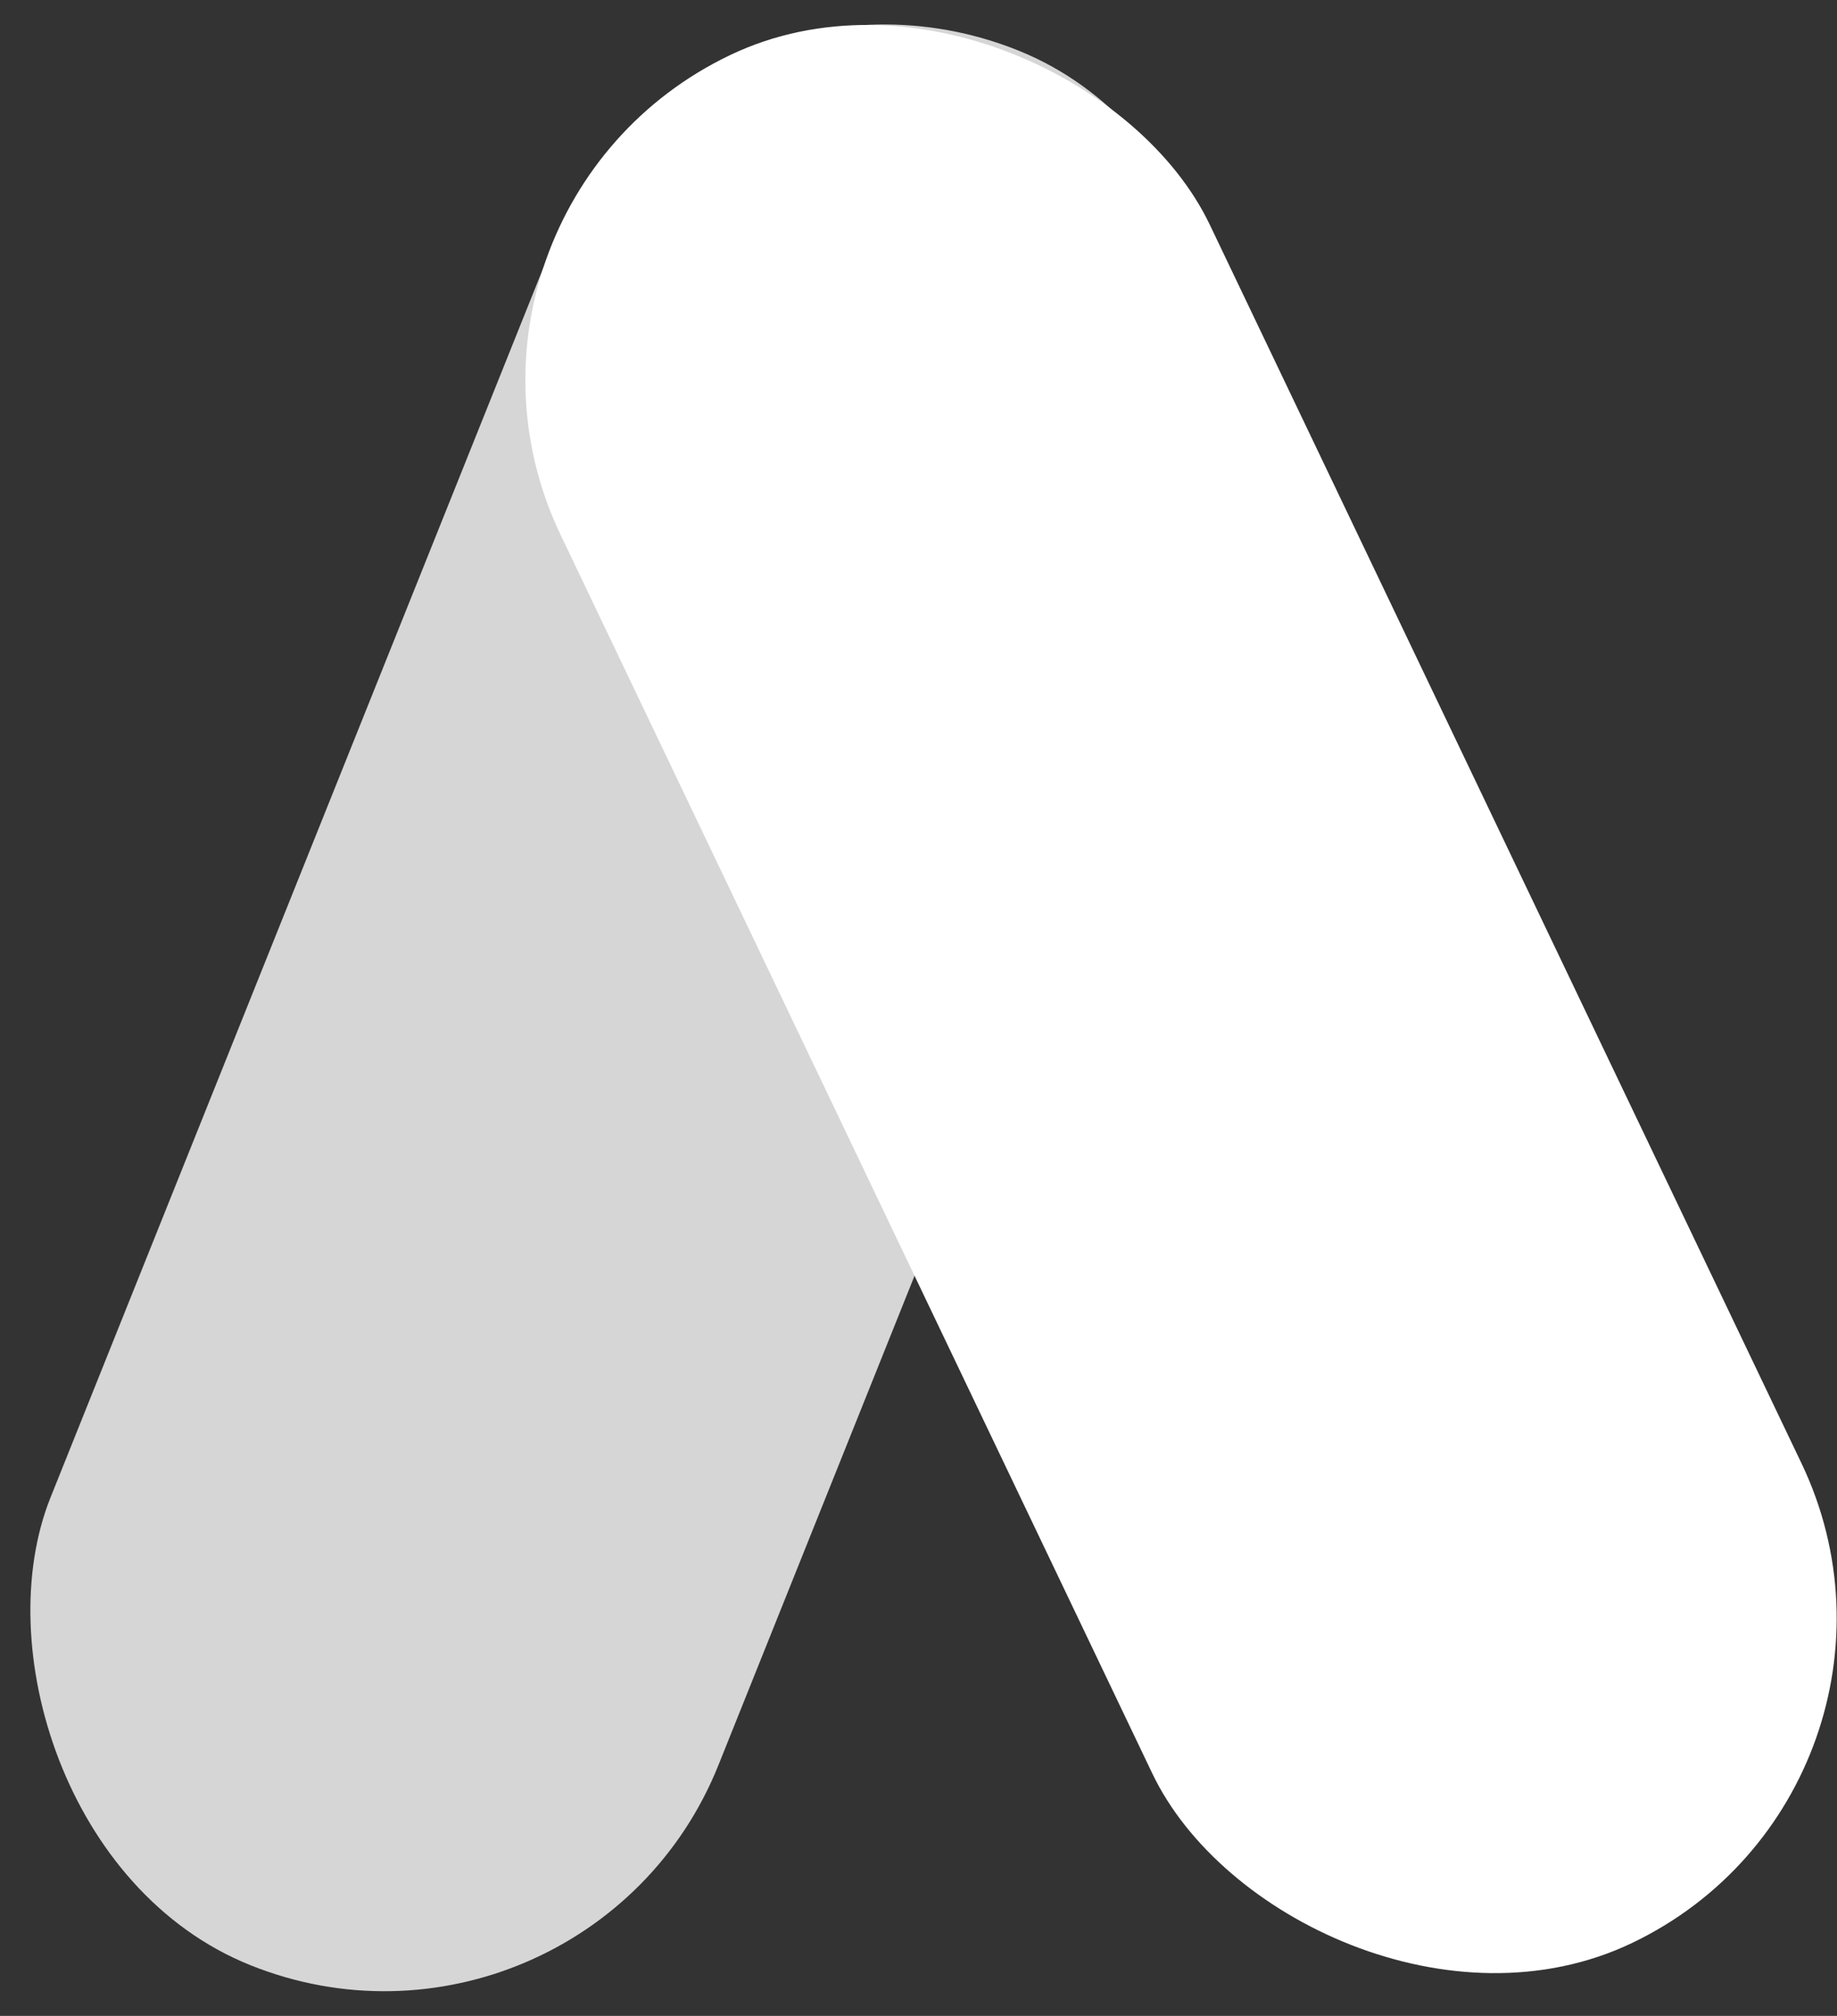
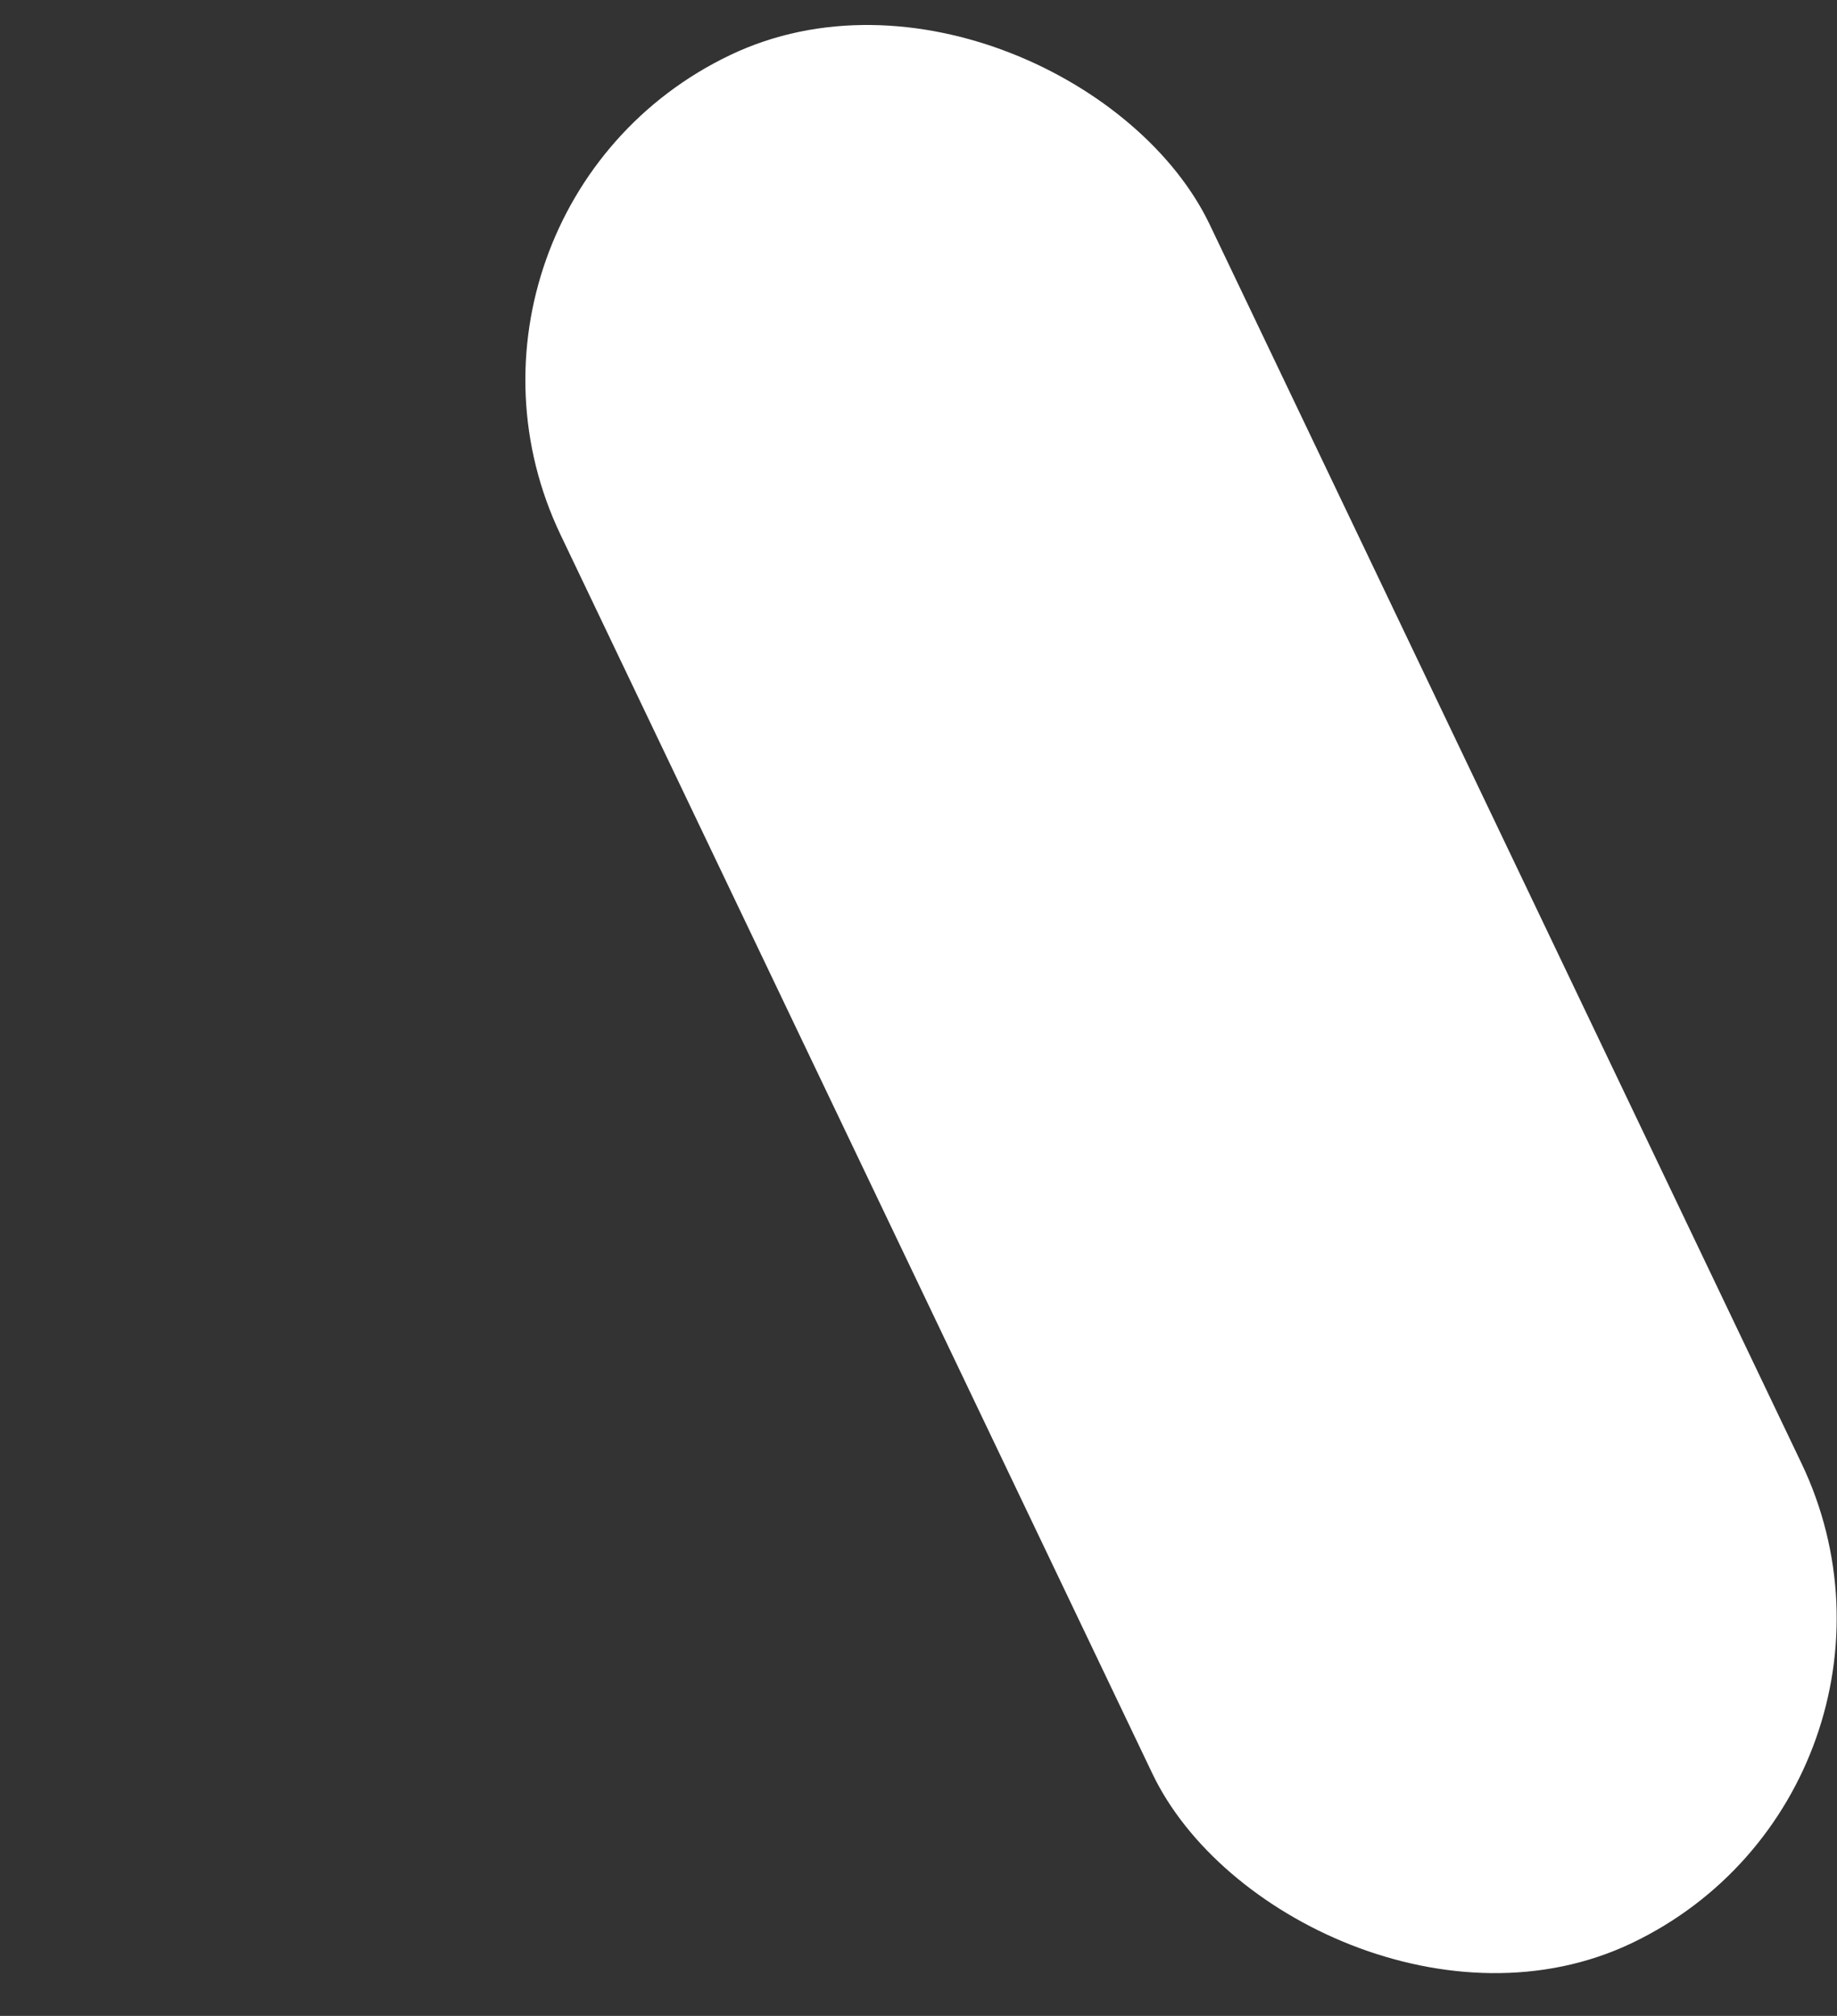
<svg xmlns="http://www.w3.org/2000/svg" viewBox="0 0 37.88 41.56">
  <rect x="0" y="0" width="37.88" height="41.56" fill="#333333" stroke="none" />
  <g fill="#fff">
    <rect height="43.15" rx="7.42" transform="matrix(.902 -.431 .431 .902 -6.5 12.51)" width="14.84" x="16.94" y="-.97" />
-     <rect height="42.54" opacity=".8" rx="7.42" transform="matrix(-.928 -.372 .372 -.928 17.47 44.92)" width="14.84" x="5.64" y="-.49" />
  </g>
</svg>